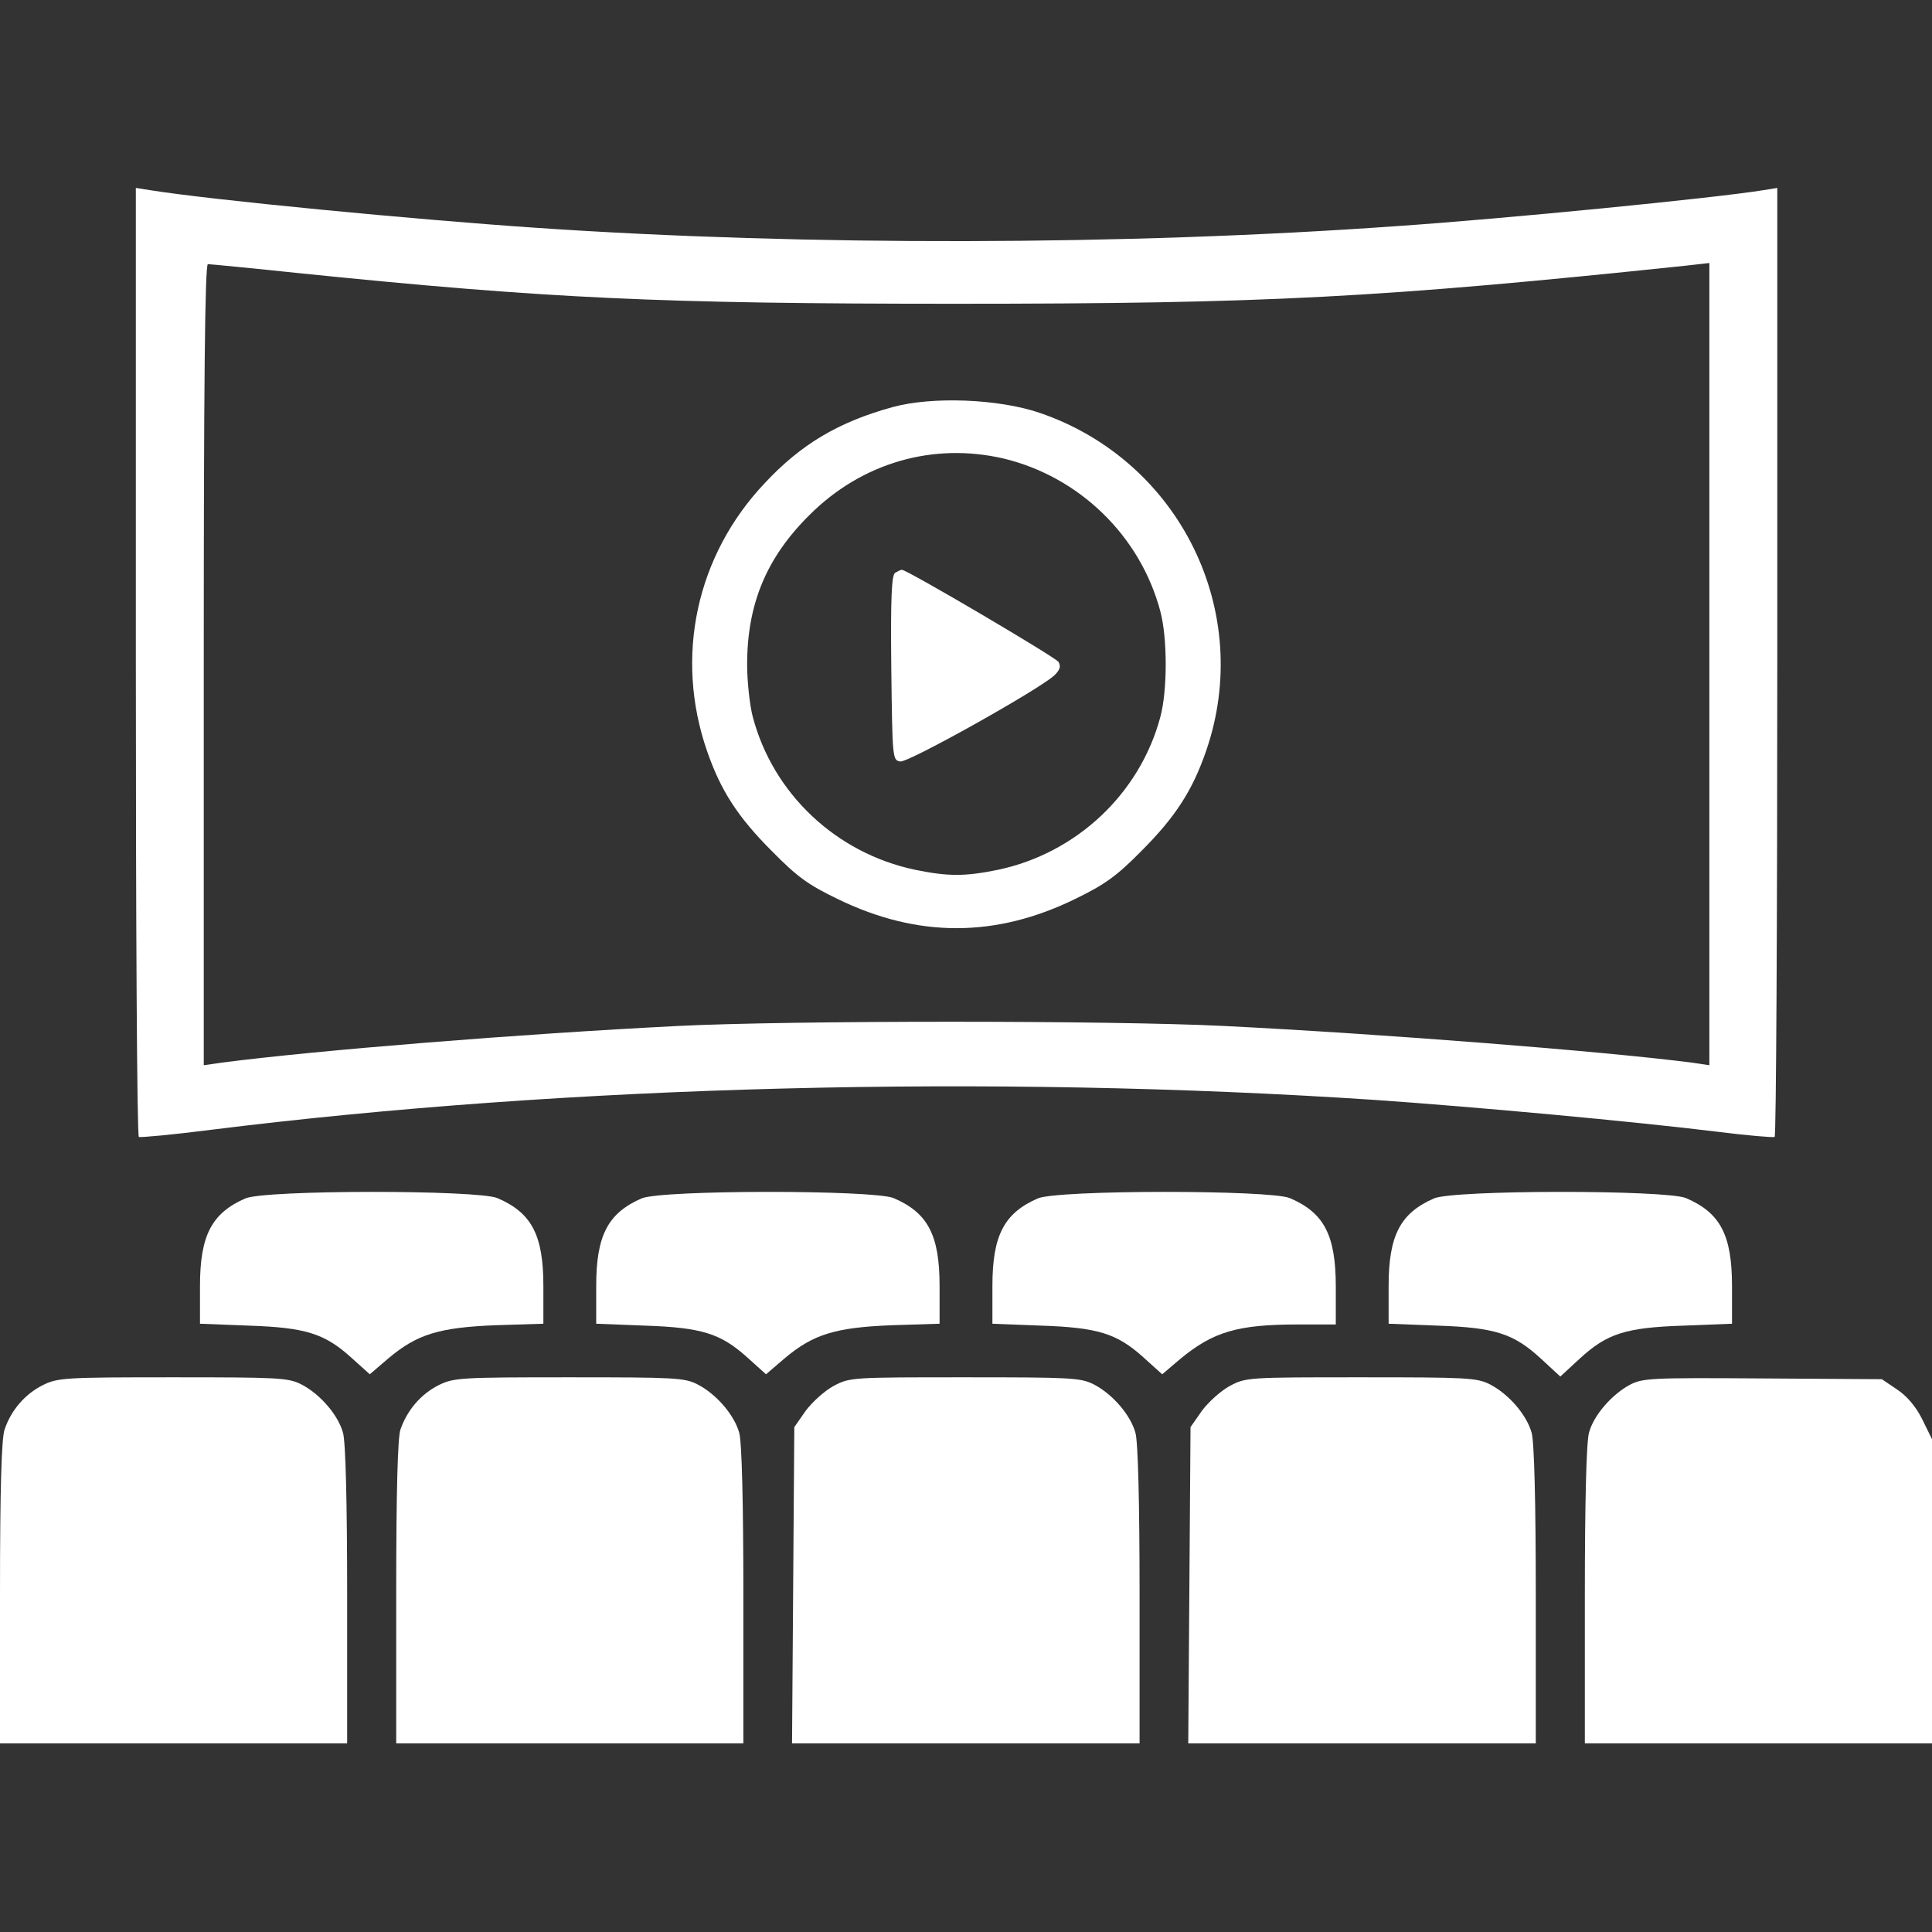
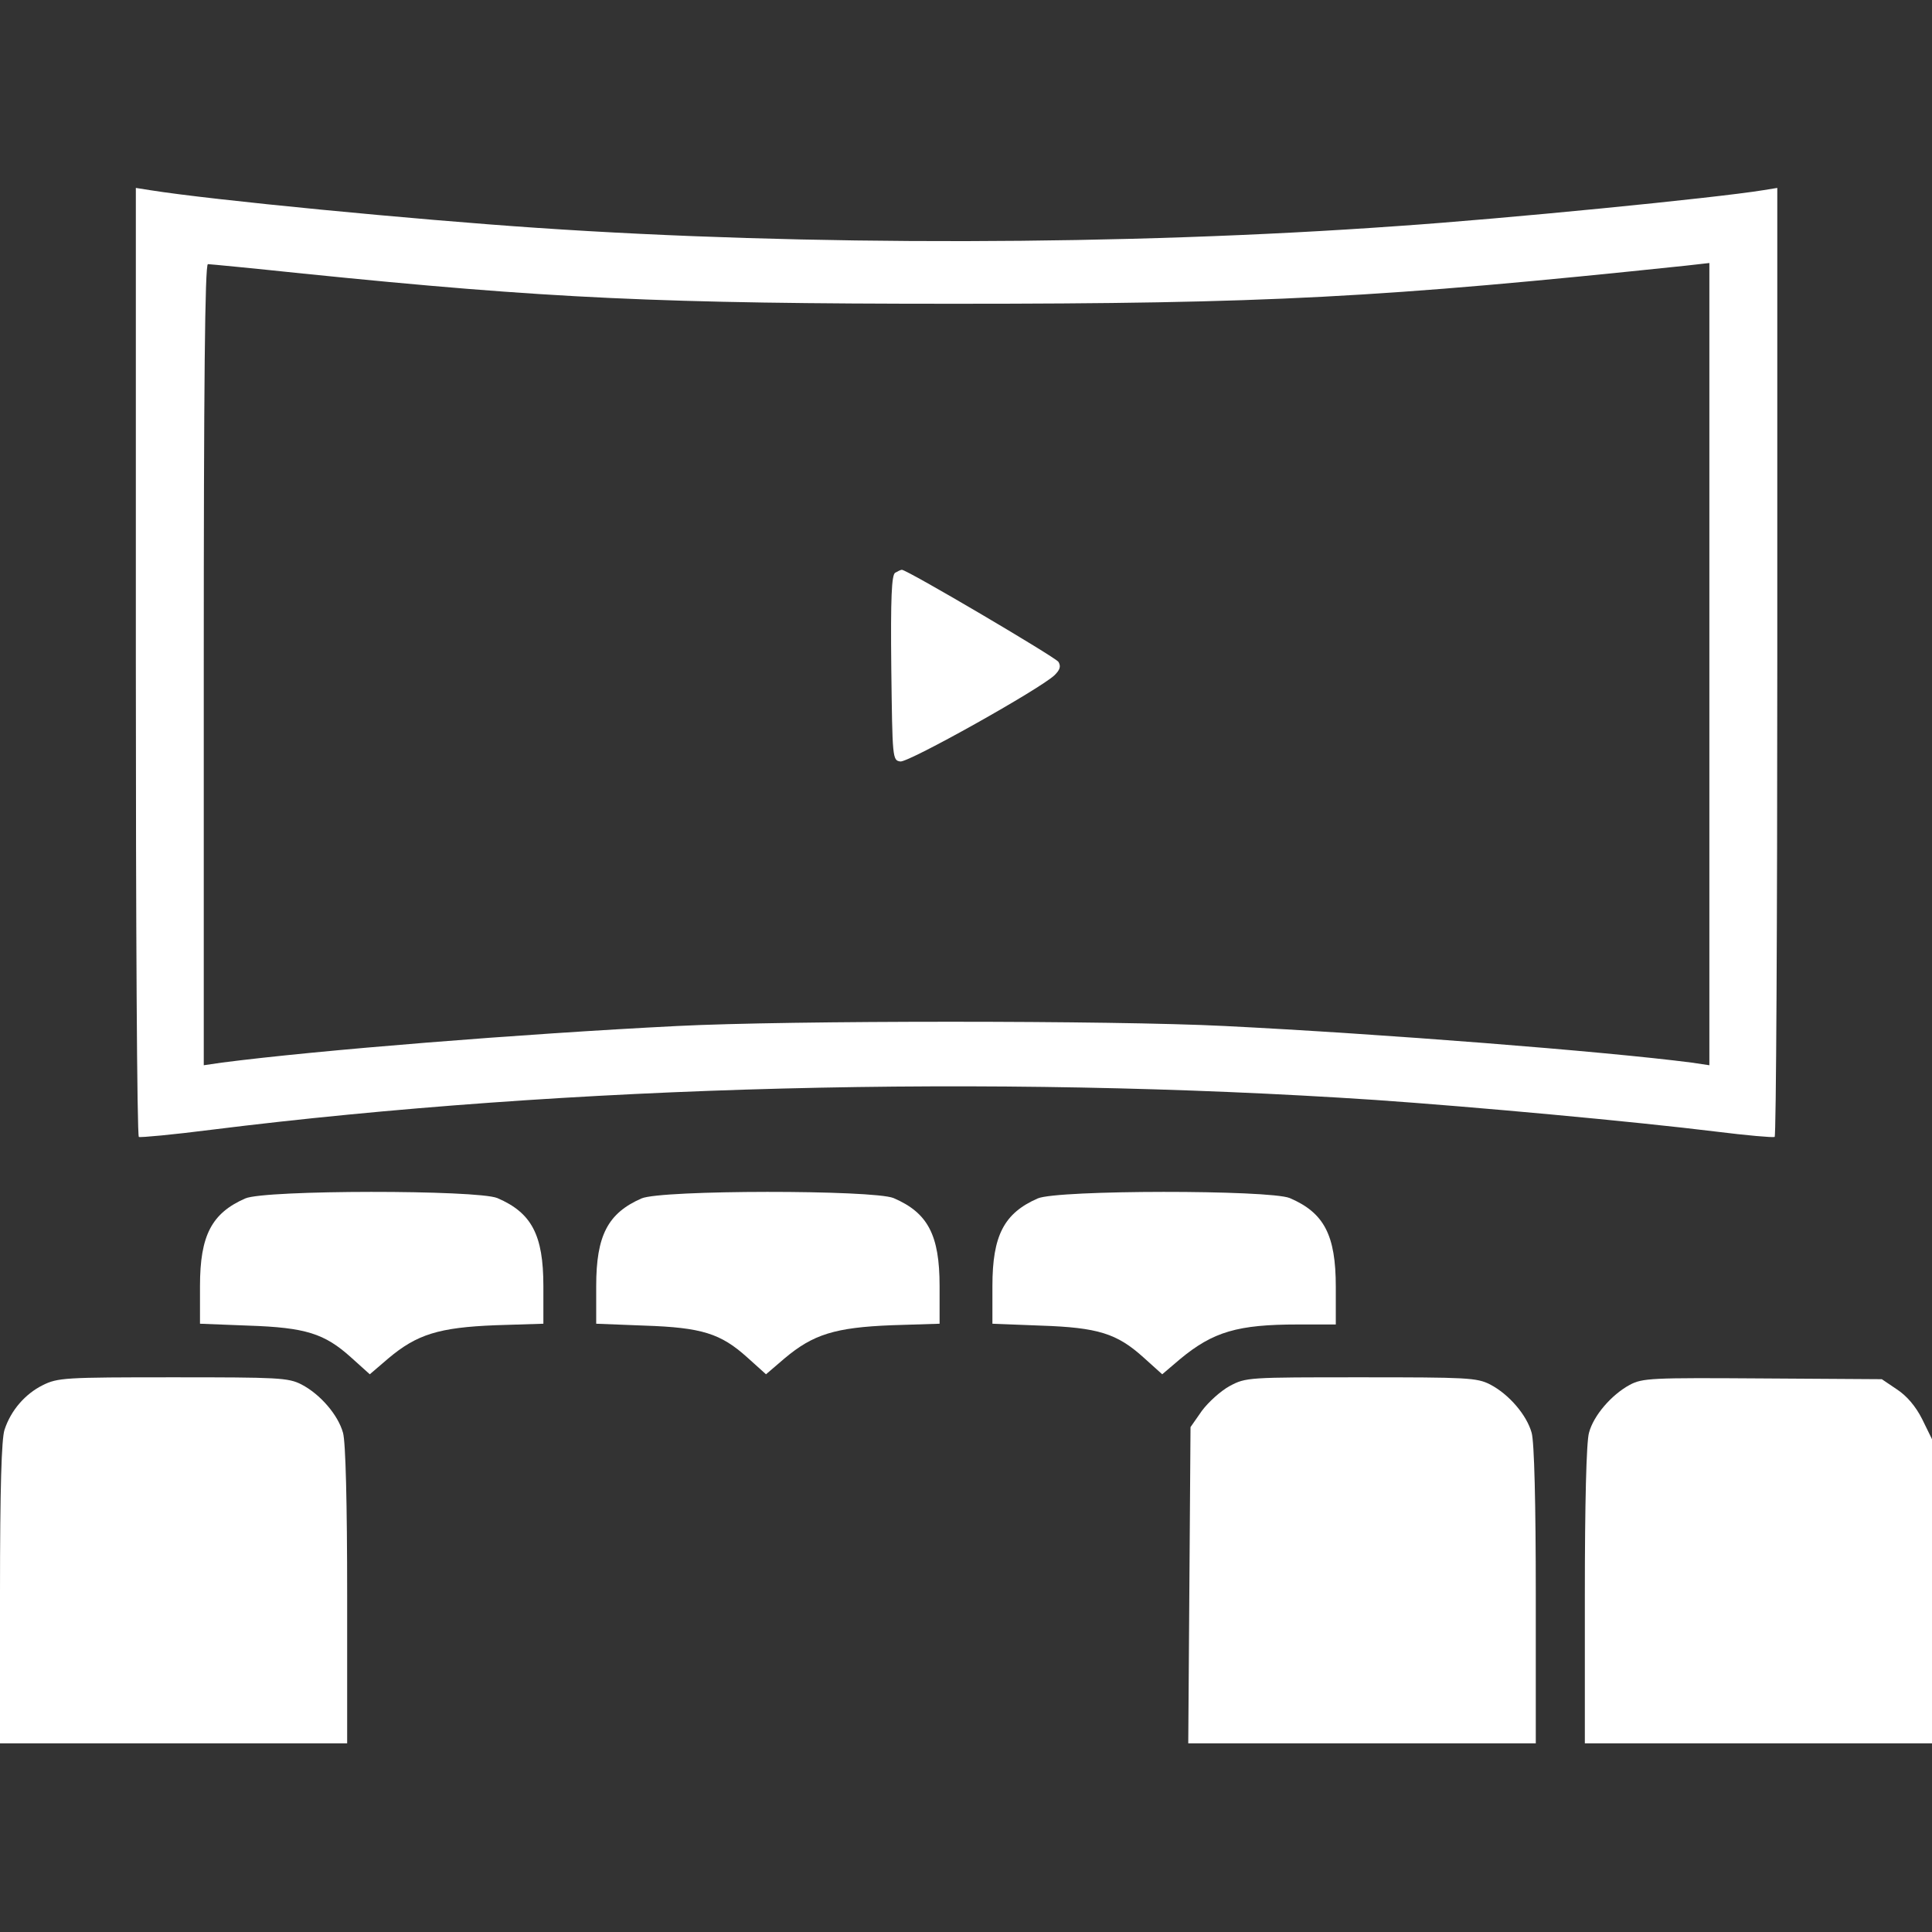
<svg xmlns="http://www.w3.org/2000/svg" version="1.0" width="512pt" height="512pt" viewBox="0 0 512 512" preserveAspectRatio="xMidYMid meet">
  <rect x="0" y="0" width="512" height="512" fill="#333333" stroke="none" />
  <g transform="translate(0,512) scale(0.1,-0.1)" fill="#ffffff" stroke="none">
    <path d="M360 3366 c0 -690 3 -1257 8 -1259 4 -2 90 6 192 19 946 118 2063 147 3085 79 260 -18 685 -57 904 -84 80 -10 149 -16 154 -14 4 2 7 569 7 1259 l0 1256 -37 -6 c-129 -21 -689 -76 -968 -95 -724 -52 -1572 -53 -2280 -5 -326 22 -865 74 -1027 100 l-38 6 0 -1256z m443 1029 c649 -66 948 -80 1727 -80 828 0 1128 16 1938 101 l62 7 0 -1063 0 -1063 -47 7 c-233 30 -818 76 -1238 97 -297 15 -1154 15 -1450 0 -416 -21 -952 -64 -1207 -97 l-48 -7 0 1062 c0 737 3 1061 11 1061 5 0 119 -11 252 -25z" />
-     <path d="M2365 4041 c-142 -39 -242 -98 -338 -201 -182 -192 -240 -461 -153 -711 36 -104 81 -174 172 -265 67 -68 96 -89 175 -127 212 -103 419 -102 629 1 78 38 109 60 175 127 90 90 135 160 171 264 128 369 -69 770 -441 897 -109 37 -285 44 -390 15z m294 -136 c201 -48 363 -205 416 -405 19 -71 19 -210 0 -280 -54 -203 -222 -361 -430 -405 -88 -18 -132 -18 -220 0 -209 44 -376 201 -430 405 -8 30 -15 93 -15 139 0 160 51 283 165 396 139 139 328 193 514 150z" />
    <path d="M2372 3602 c-9 -7 -12 -64 -10 -253 3 -239 3 -244 24 -247 22 -3 372 193 409 229 14 14 17 23 10 35 -9 13 -401 244 -415 244 -3 0 -11 -4 -18 -8z" />
    <path d="M650 1944 c-89 -39 -120 -98 -120 -232 l0 -100 128 -5 c152 -5 202 -21 272 -84 l50 -45 49 42 c76 64 134 82 284 88 l127 4 0 100 c0 135 -31 194 -122 233 -54 22 -616 22 -668 -1z" />
    <path d="M1700 1944 c-89 -39 -120 -98 -120 -232 l0 -100 128 -5 c152 -5 202 -21 272 -84 l50 -45 49 42 c76 64 134 82 284 88 l127 4 0 100 c0 135 -31 194 -122 233 -54 22 -616 22 -668 -1z" />
    <path d="M2750 1944 c-89 -39 -120 -98 -120 -232 l0 -100 128 -5 c152 -5 202 -21 272 -84 l50 -45 47 40 c88 73 153 92 313 92 l100 0 0 100 c0 137 -31 196 -122 235 -54 22 -616 22 -668 -1z" />
-     <path d="M3800 1944 c-89 -39 -120 -98 -120 -232 l0 -100 128 -5 c154 -5 203 -21 275 -87 l52 -48 52 48 c72 66 121 82 276 87 l127 5 0 100 c0 135 -31 194 -122 233 -54 22 -616 22 -668 -1z" />
    <path d="M113 1449 c-46 -23 -84 -66 -101 -118 -8 -24 -12 -155 -12 -432 l0 -399 460 0 460 0 0 393 c0 243 -4 406 -11 430 -13 47 -60 102 -110 128 -35 18 -61 19 -341 19 -286 0 -305 -1 -345 -21z" />
-     <path d="M1162 1449 c-47 -24 -83 -66 -101 -118 -7 -23 -11 -161 -11 -432 l0 -399 460 0 460 0 0 393 c0 243 -4 406 -11 430 -13 47 -60 102 -110 128 -35 18 -61 19 -341 19 -289 0 -305 -1 -346 -21z" />
-     <path d="M2209 1447 c-24 -13 -57 -43 -74 -66 l-30 -43 -3 -419 -3 -419 461 0 460 0 0 393 c0 243 -4 406 -11 430 -13 47 -60 102 -110 128 -35 18 -61 19 -342 19 -299 0 -305 0 -348 -23z" />
    <path d="M3259 1447 c-24 -13 -57 -43 -74 -66 l-30 -43 -3 -419 -3 -419 461 0 460 0 0 393 c0 243 -4 406 -11 430 -13 47 -60 102 -110 128 -35 18 -61 19 -342 19 -299 0 -305 0 -348 -23z" />
    <path d="M4319 1450 c-48 -26 -96 -81 -108 -127 -7 -24 -11 -187 -11 -430 l0 -393 460 0 460 0 0 403 0 403 -26 53 c-17 34 -41 62 -67 79 l-40 27 -316 2 c-295 2 -318 1 -352 -17z" />
  </g>
</svg>